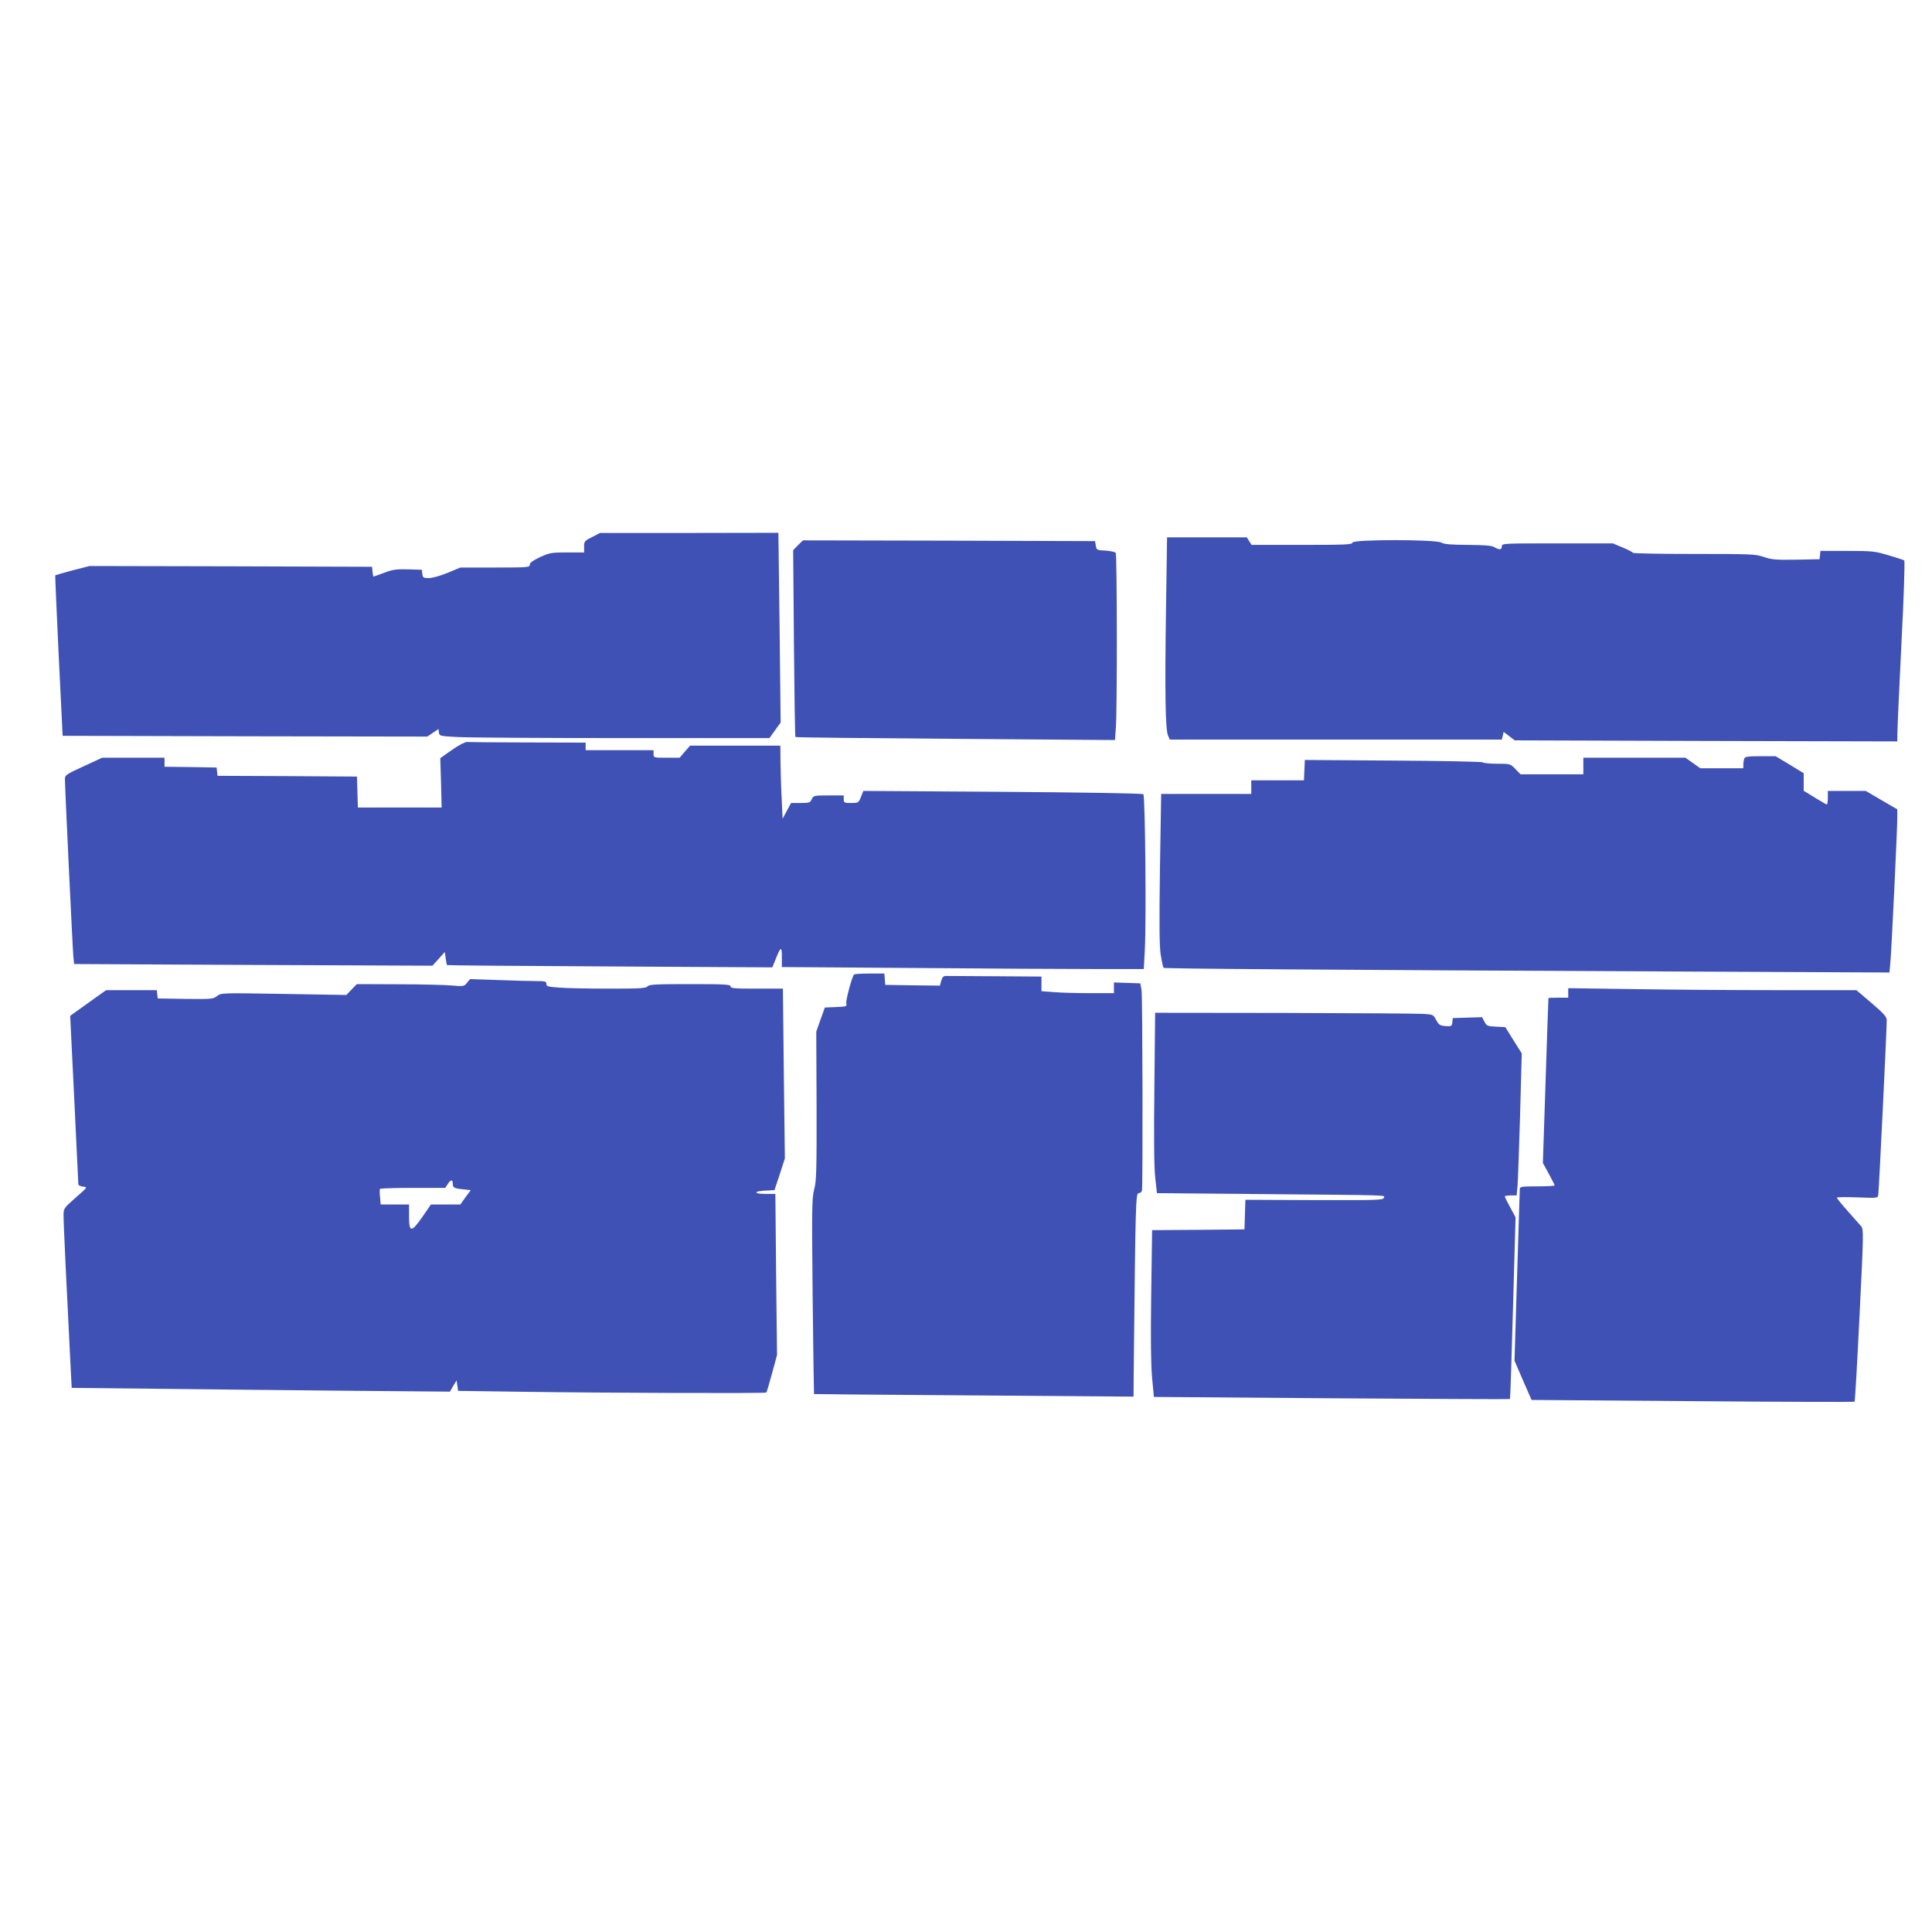
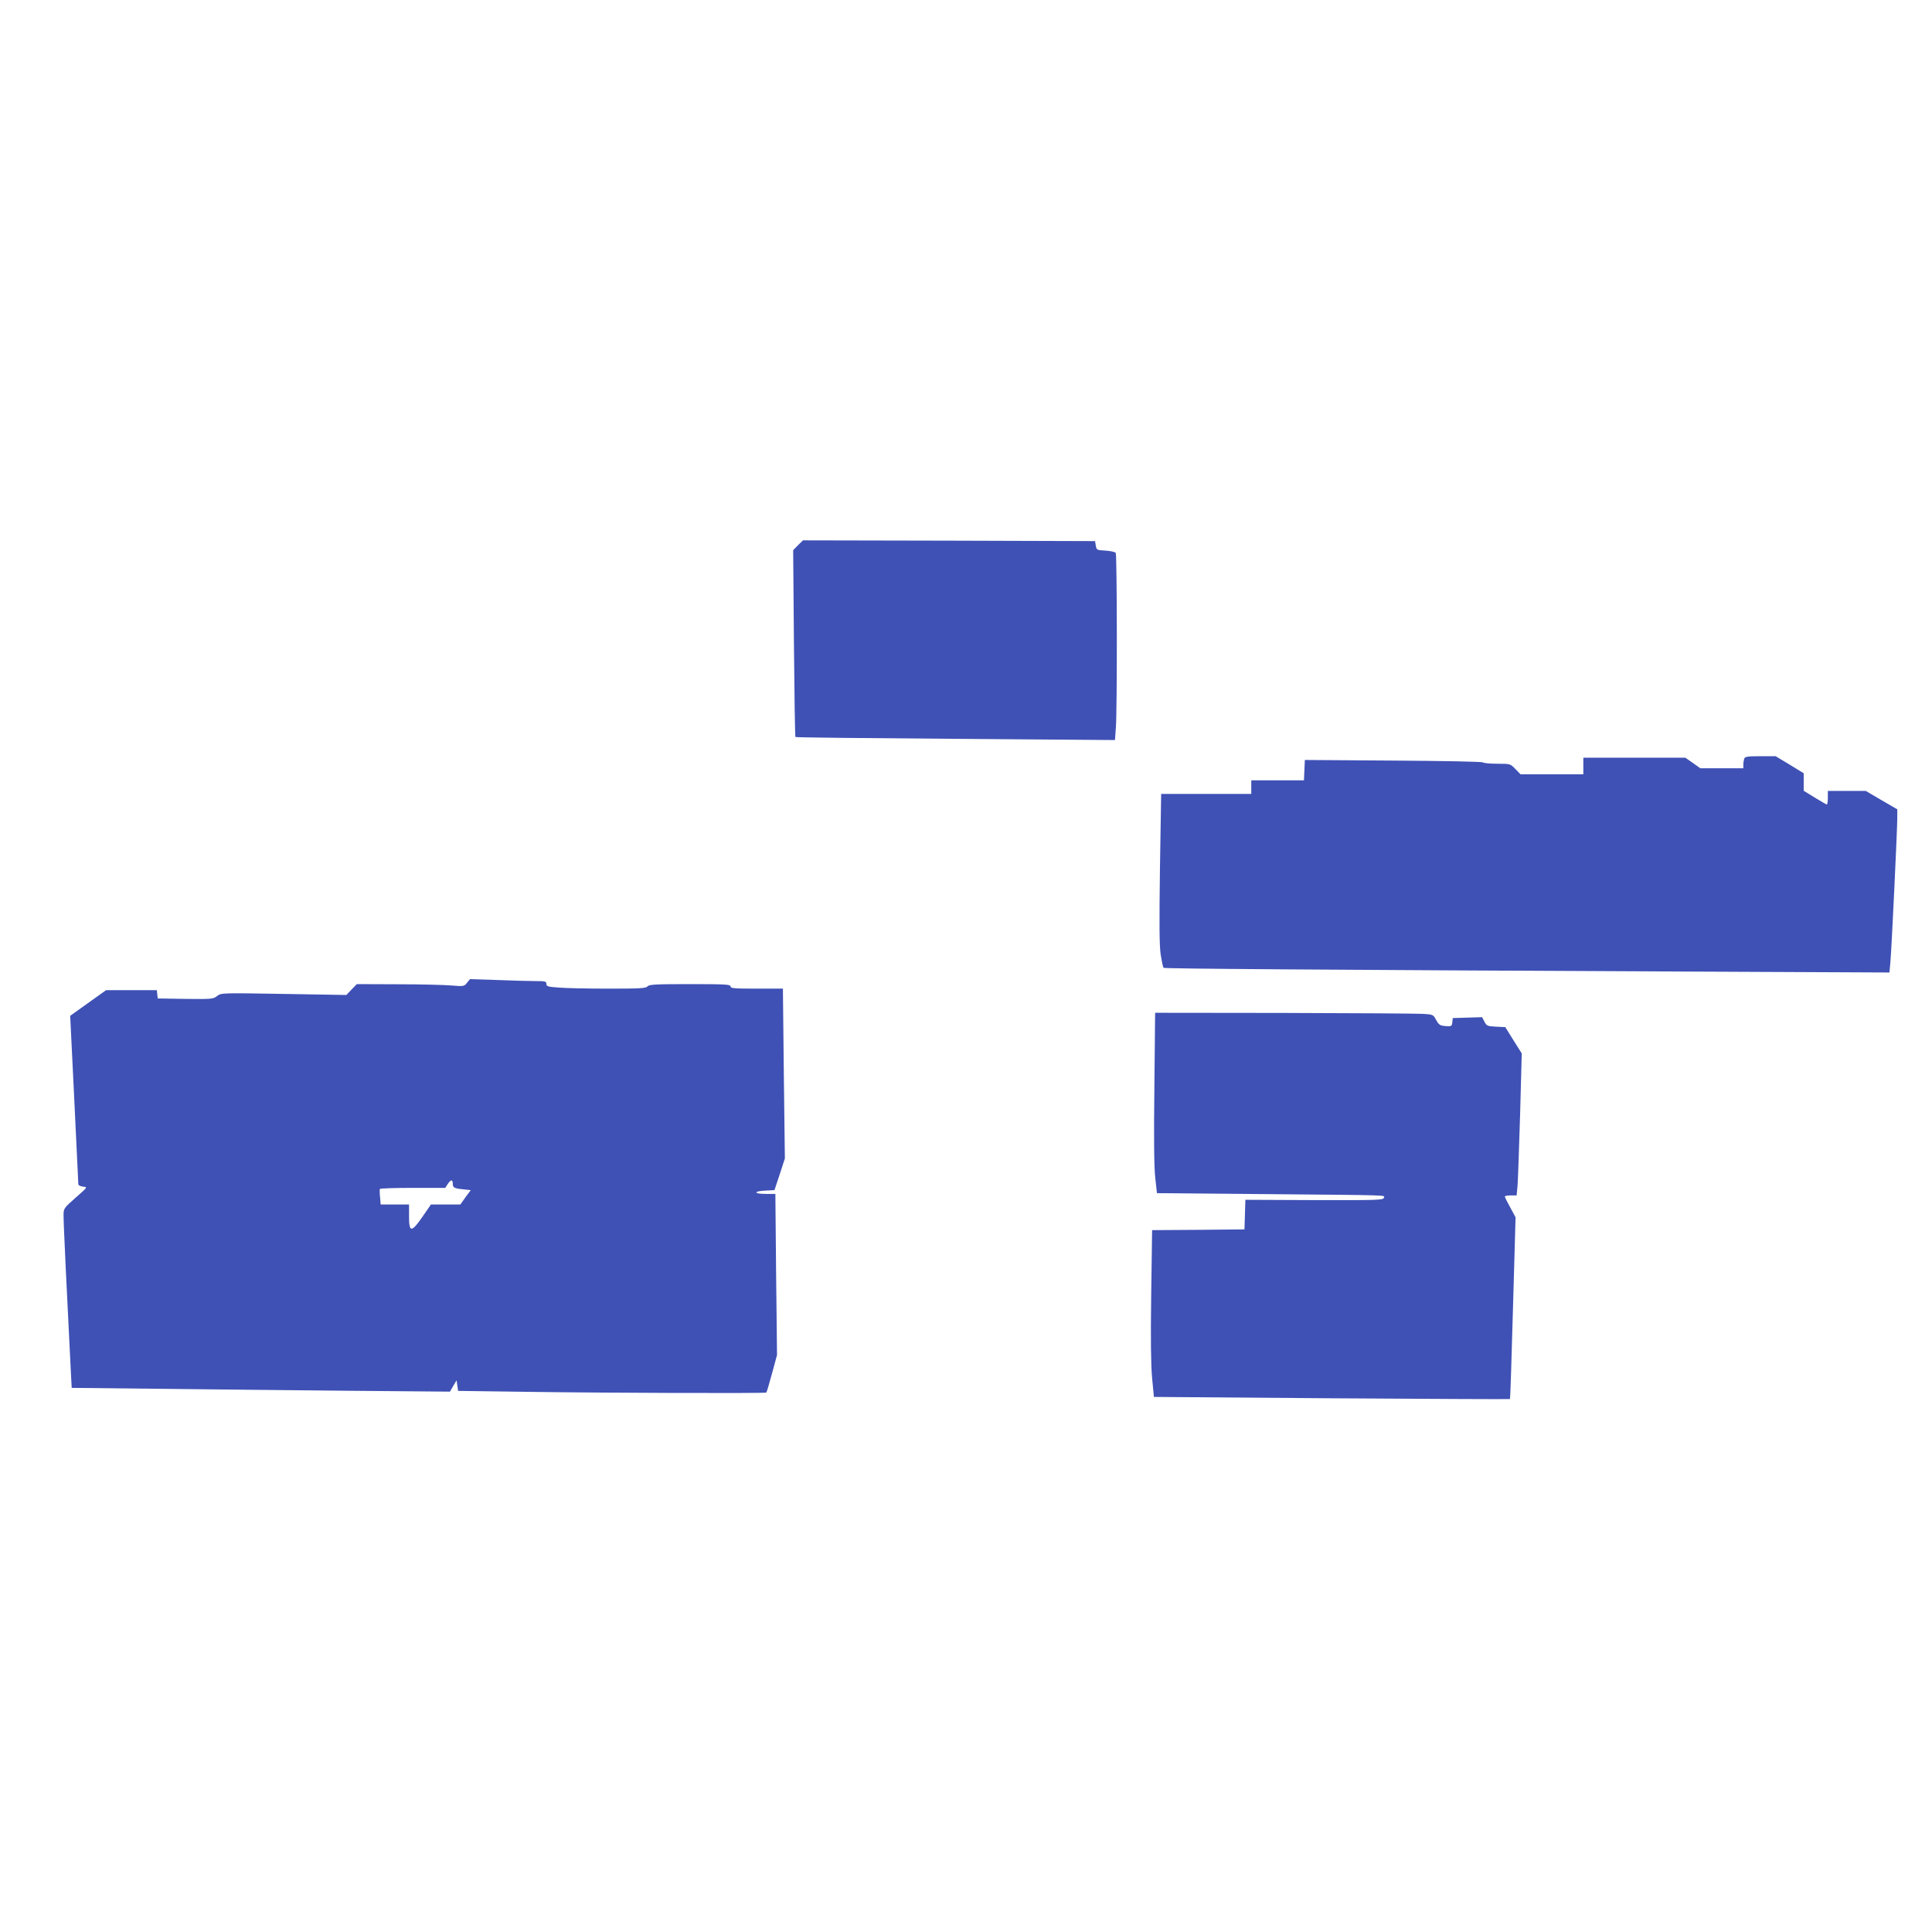
<svg xmlns="http://www.w3.org/2000/svg" version="1.0" width="1280pt" height="1280pt" viewBox="0 0 1280 1280" preserveAspectRatio="xMidYMid meet">
  <g transform="translate(0,1280) scale(0.1,-0.1)" fill="#3f51b5" stroke="none">
-     <path d="M3923 9242 c-50 -25 -53 -28 -53 -64 l0 -38 -112 0 c-104 0 -116 -2 -180 -31 -48 -23 -68 -37 -68 -50 0 -18 -13 -19 -230 -19 l-230 0 -84 -35 c-49 -20 -102 -35 -125 -35 -36 0 -40 3 -43 28 l-3 27 -91 3 c-78 2 -102 -1 -159 -23 -37 -14 -69 -25 -71 -25 -1 0 -4 15 -6 33 l-3 32 -936 3 -936 2 -113 -29 c-62 -17 -113 -31 -114 -33 -1 -2 9 -241 23 -533 l26 -530 1208 -3 1208 -2 37 25 37 25 3 -23 c3 -23 6 -24 124 -30 67 -4 559 -7 1094 -7 l972 0 37 52 37 51 -7 629 -8 628 -591 -1 -591 0 -52 -27z" />
-     <path d="M7725 8758 c-8 -547 -4 -790 13 -830 l12 -28 1100 0 1100 0 6 25 6 26 37 -28 36 -28 1267 -4 1268 -3 1 63 c0 35 13 304 27 597 16 303 23 536 18 539 -5 3 -51 19 -104 34 -89 27 -106 29 -273 29 l-178 0 -3 -27 -3 -28 -154 -3 c-134 -2 -163 0 -215 18 -56 19 -85 20 -462 20 -221 0 -404 3 -406 8 -1 4 -32 20 -68 35 l-65 27 -367 0 c-361 0 -368 0 -368 -20 0 -23 -15 -25 -50 -5 -18 11 -64 14 -175 15 -111 1 -157 4 -175 15 -38 22 -590 22 -590 0 0 -13 -44 -15 -334 -15 l-334 0 -16 25 -16 25 -264 0 -264 0 -7 -482z" />
    <path d="M5287 9188 l-32 -33 5 -617 c3 -339 7 -619 10 -621 3 -3 480 -8 1061 -12 l1056 -8 6 84 c9 117 8 1141 -1 1156 -4 6 -34 13 -67 15 -58 3 -60 4 -65 33 l-5 30 -968 3 -967 2 -33 -32z" />
-     <path d="M2995 7832 l-78 -55 5 -164 4 -163 -277 0 -278 0 -3 103 -3 102 -462 3 -462 2 -3 28 -3 27 -172 3 -173 2 0 30 0 30 -206 0 -207 0 -123 -57 c-112 -51 -124 -59 -124 -82 0 -54 51 -1128 56 -1177 l5 -51 1187 -6 1187 -5 41 45 41 46 6 -42 c3 -24 7 -44 9 -45 1 -2 487 -6 1079 -9 l1076 -6 23 57 c33 83 40 84 40 11 l0 -66 863 -6 c474 -4 1013 -7 1198 -7 l337 0 7 133 c10 195 2 1014 -10 1025 -6 6 -394 12 -933 16 l-922 6 -16 -40 c-16 -39 -17 -40 -65 -40 -46 0 -49 2 -49 25 l0 25 -100 0 c-97 0 -101 -1 -112 -25 -10 -23 -17 -25 -74 -25 l-63 0 -28 -52 -28 -52 -6 130 c-4 71 -7 180 -8 242 l-1 112 -299 0 -299 0 -35 -40 -34 -40 -86 0 c-86 0 -87 0 -87 25 l0 25 -225 0 -225 0 0 25 0 25 -382 1 c-211 0 -393 2 -404 3 -12 1 -54 -20 -99 -52z" />
    <path d="M11556 7774 c-3 -9 -6 -27 -6 -40 l0 -24 -143 0 -142 0 -49 35 -50 35 -338 0 -338 0 0 -55 0 -55 -208 0 -208 0 -34 35 c-34 35 -35 35 -120 35 -47 0 -90 4 -96 9 -5 5 -271 10 -594 12 l-585 4 -3 -67 -3 -68 -174 0 -175 0 0 -45 0 -45 -299 0 -298 0 -8 -493 c-5 -373 -4 -513 5 -573 7 -43 15 -82 19 -86 6 -6 956 -13 3503 -25 l1306 -6 6 64 c8 82 46 886 46 960 l0 57 -105 61 -104 61 -126 0 -125 0 0 -45 c0 -25 -3 -45 -7 -45 -3 0 -39 21 -80 46 l-73 45 0 58 0 58 -93 57 -93 56 -101 0 c-83 0 -102 -3 -107 -16z" />
-     <path d="M5657 6343 c-16 -27 -55 -174 -50 -191 5 -20 1 -21 -68 -24 l-74 -3 -29 -80 -28 -80 2 -491 c1 -433 -1 -499 -16 -555 -15 -58 -16 -122 -10 -709 4 -355 8 -645 9 -646 1 -1 478 -5 1060 -9 l1057 -8 1 149 c12 1140 13 1199 33 1199 11 0 20 8 22 18 6 46 4 1287 -3 1327 l-8 45 -87 3 -88 3 0 -36 0 -35 -157 0 c-87 0 -195 3 -240 7 l-83 6 0 48 0 49 -295 2 c-162 1 -309 2 -327 2 -28 1 -33 -3 -42 -32 l-9 -32 -181 2 -181 3 -3 38 -3 37 -99 0 c-54 0 -101 -3 -103 -7z" />
    <path d="M3094 6289 c-18 -24 -22 -25 -104 -18 -47 4 -207 8 -356 8 l-270 1 -35 -36 -34 -36 -415 7 c-413 7 -415 7 -442 -14 -25 -20 -36 -21 -210 -19 l-183 3 -3 28 -3 27 -168 0 -168 0 -119 -85 -119 -85 27 -552 c15 -304 27 -558 27 -565 1 -6 15 -13 32 -15 30 -3 30 -3 -50 -73 -77 -68 -80 -72 -80 -115 -1 -38 23 -543 47 -1010 l7 -135 565 -6 c311 -4 875 -9 1253 -13 l688 -6 22 38 22 37 5 -35 5 -35 440 -6 c550 -8 1596 -11 1602 -5 3 2 19 59 38 127 l33 122 -6 533 -5 534 -64 0 c-81 0 -83 18 -2 22 l60 3 35 105 34 105 -7 563 -6 562 -174 0 c-147 0 -173 2 -173 15 0 13 -37 15 -269 15 -226 0 -270 -2 -281 -15 -10 -13 -52 -15 -259 -15 -135 0 -283 3 -328 7 -72 5 -83 8 -83 24 0 17 -8 19 -67 19 -38 0 -152 3 -254 7 l-185 6 -20 -24z m-94 -1334 c0 -25 12 -30 92 -37 l27 -3 -35 -47 -34 -48 -98 0 -97 0 -55 -80 c-74 -107 -90 -107 -90 0 l0 80 -94 0 -94 0 -4 48 c-3 26 -3 50 -1 55 2 4 101 7 218 7 l215 0 16 25 c21 32 34 32 34 0z" />
-     <path d="M10390 6222 l0 -32 -65 0 c-36 0 -66 -1 -66 -2 -1 -2 -9 -248 -19 -548 l-18 -545 39 -71 c21 -39 39 -74 39 -78 0 -3 -52 -6 -115 -6 -103 0 -115 -2 -116 -17 0 -10 -8 -270 -18 -578 l-17 -560 56 -130 57 -130 1067 -8 c587 -5 1070 -6 1073 -4 3 3 18 261 33 574 27 538 27 569 11 588 -10 11 -50 56 -89 101 -40 44 -72 84 -72 89 0 4 61 5 135 2 133 -5 135 -5 139 16 4 21 57 1105 56 1159 0 21 -20 44 -100 112 l-101 86 -527 0 c-290 0 -719 3 -954 7 l-428 6 0 -31z" />
    <path d="M7648 5593 c-4 -337 -2 -530 6 -598 l11 -100 685 -6 c897 -8 822 -6 818 -25 -3 -15 -46 -16 -460 -15 l-457 2 -3 -98 -3 -98 -306 -3 -306 -2 -6 -428 c-4 -296 -2 -465 6 -552 l12 -125 1178 -9 c648 -4 1179 -7 1181 -5 2 2 11 274 20 604 l17 600 -35 65 c-20 36 -36 68 -36 73 0 4 18 7 39 7 l39 0 6 63 c3 34 10 246 17 470 l11 408 -55 87 -54 87 -61 3 c-57 3 -63 5 -77 33 l-16 30 -97 -3 -97 -3 -3 -28 c-3 -26 -6 -28 -45 -25 -37 3 -44 8 -62 40 -19 36 -20 37 -90 41 -38 2 -453 5 -921 6 l-851 1 -5 -497z" />
  </g>
</svg>